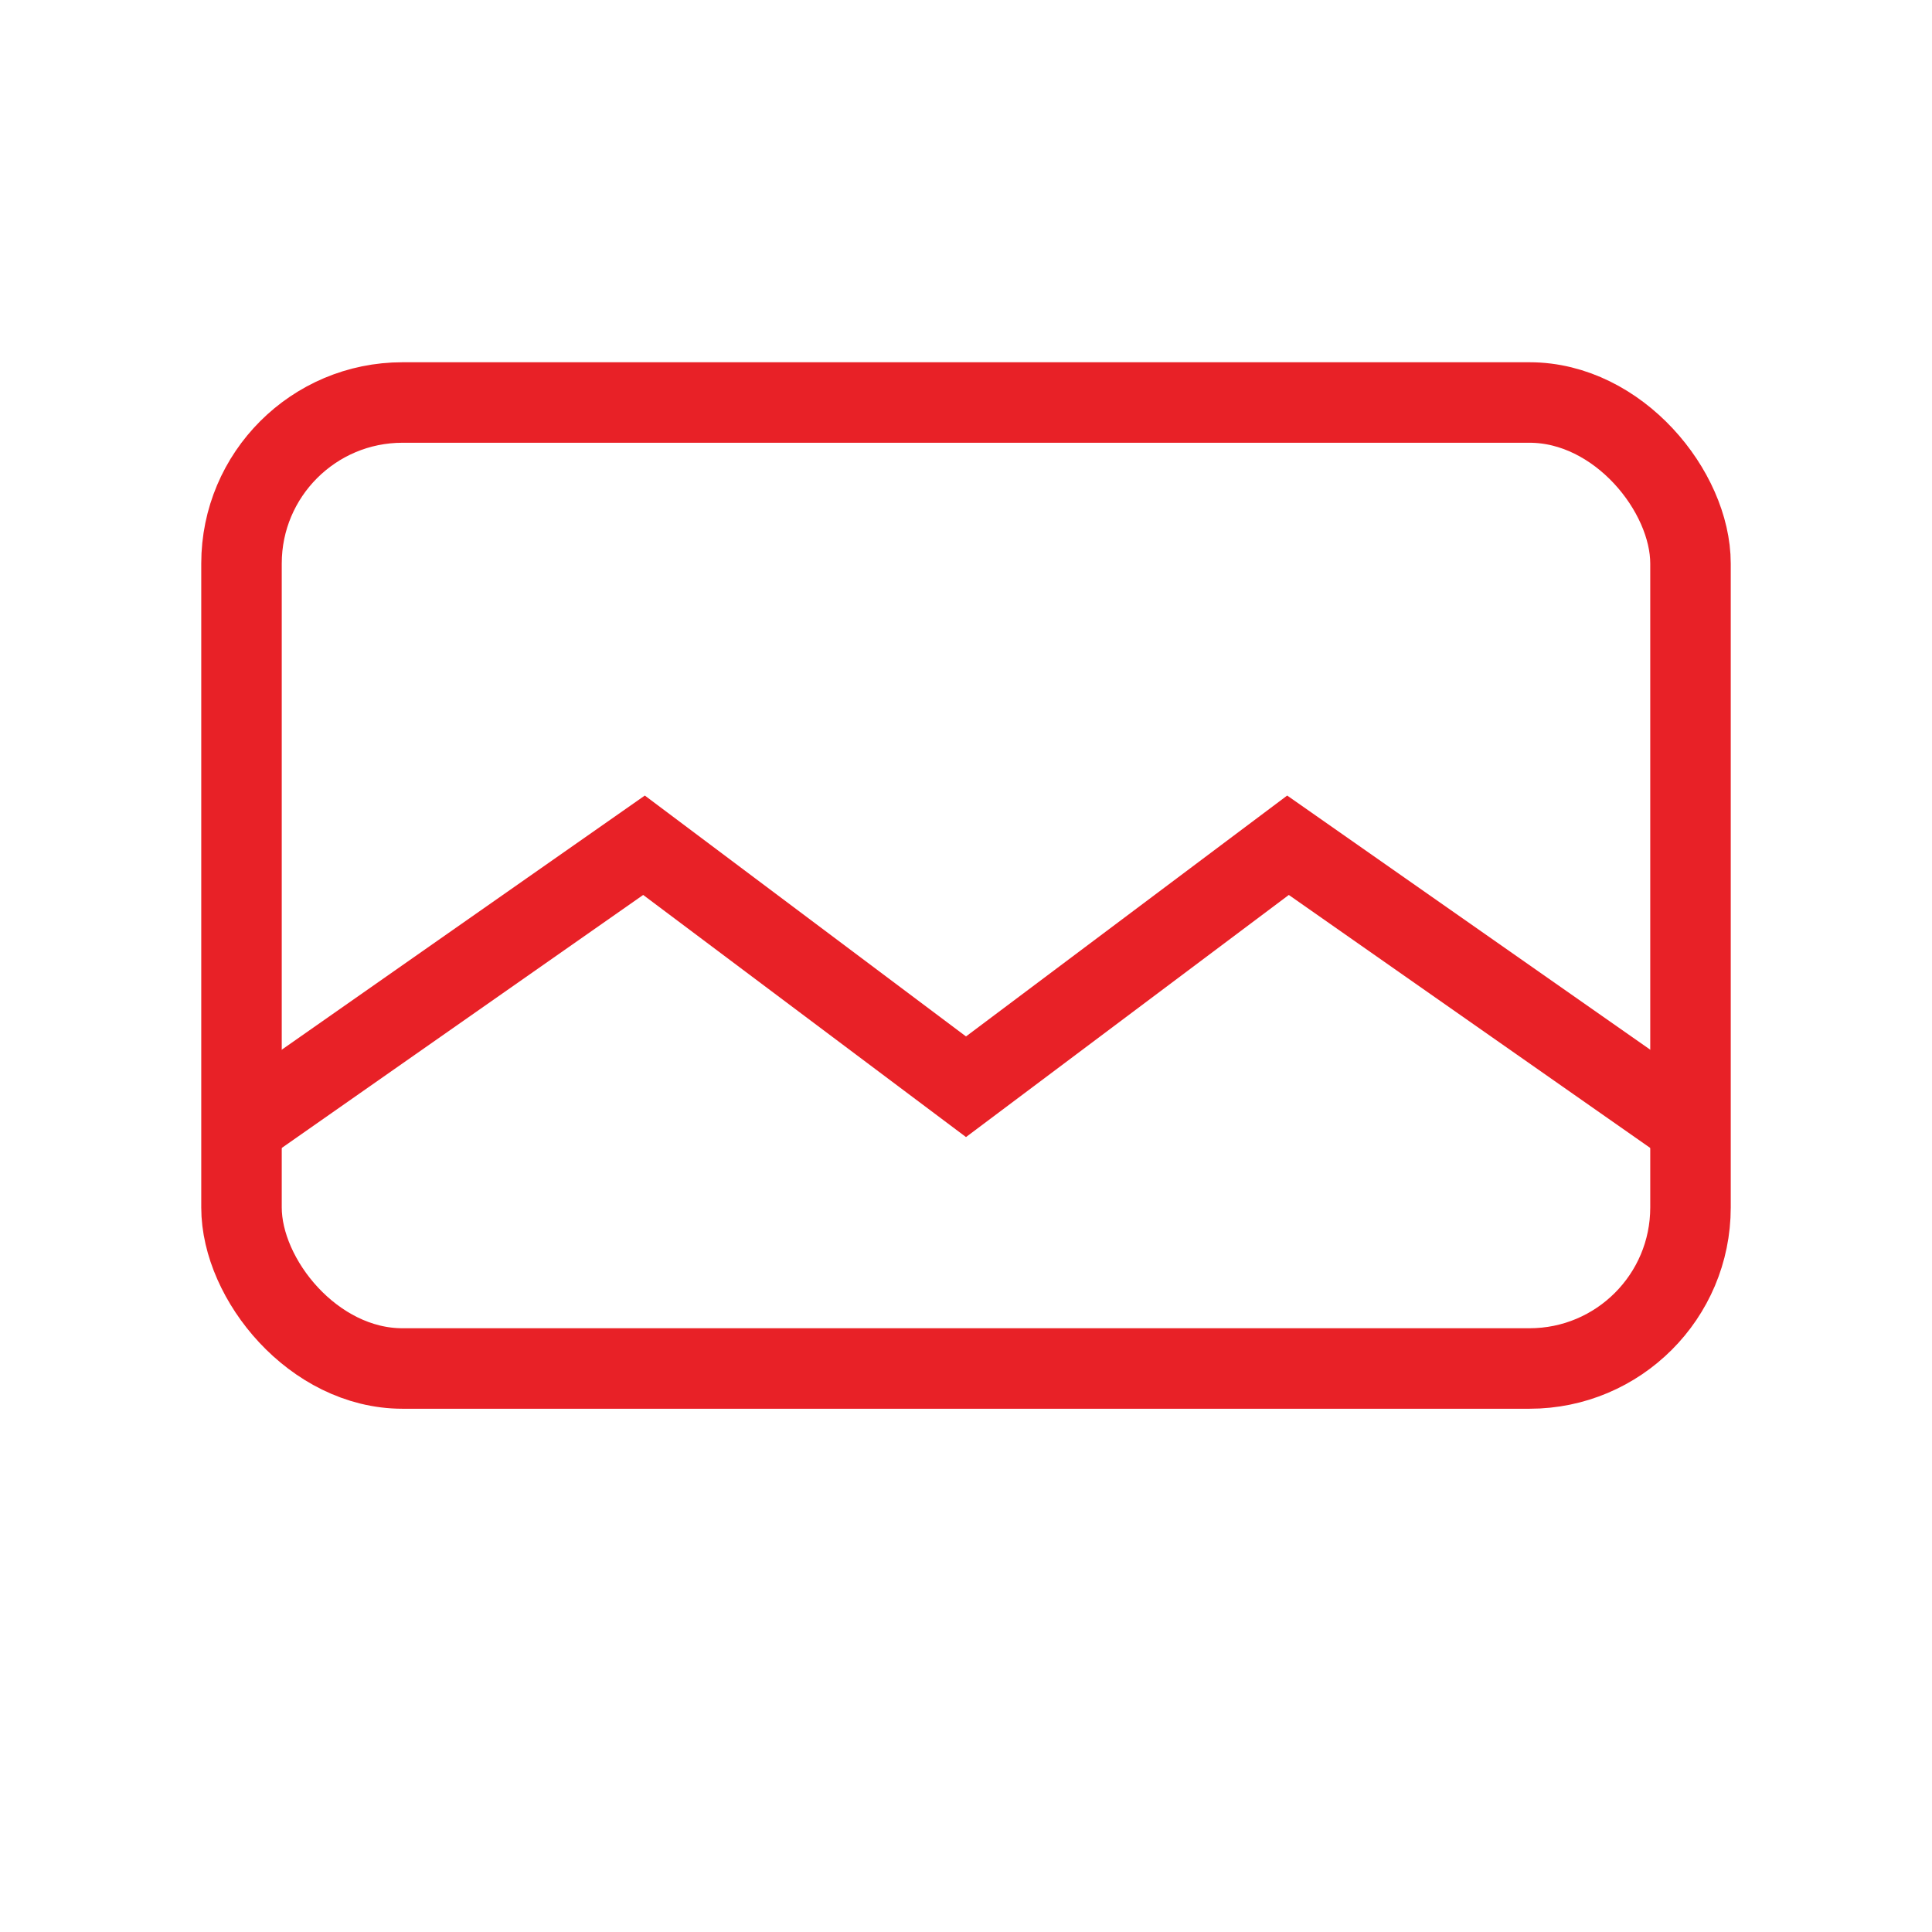
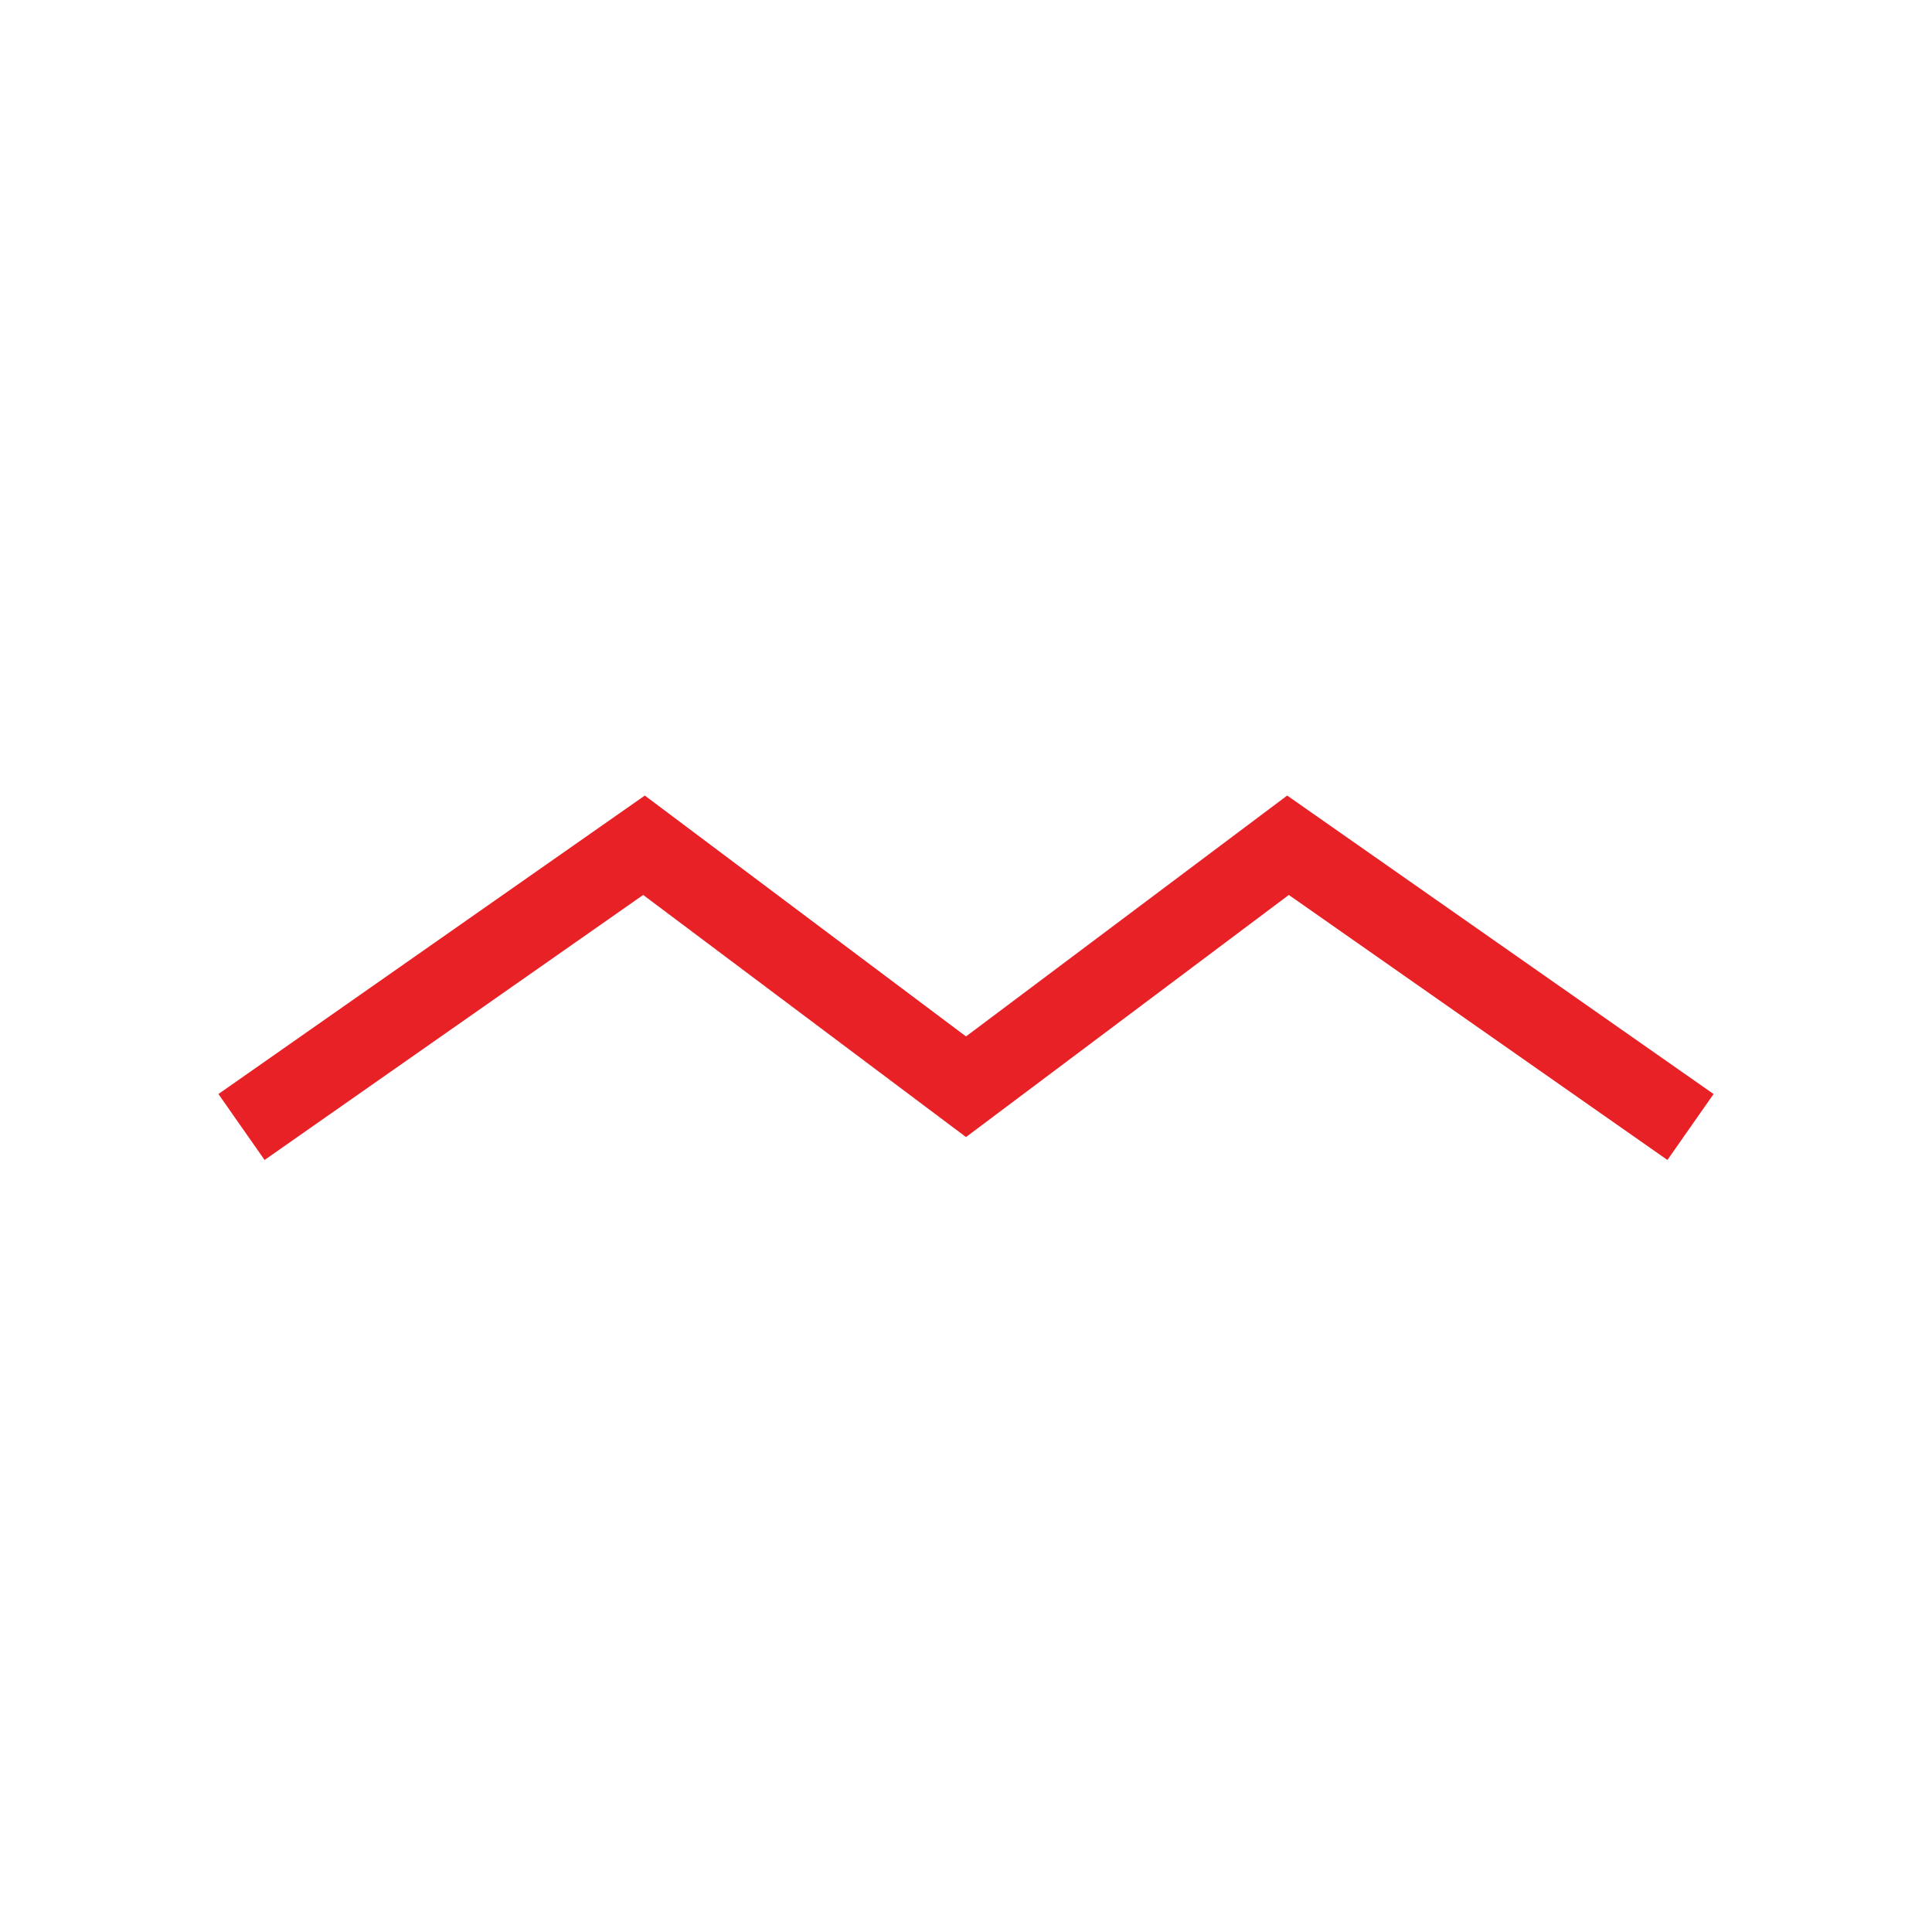
<svg xmlns="http://www.w3.org/2000/svg" viewBox="0 0 48 48" width="48" height="48" role="img" aria-label="Messaging icon">
-   <rect x="6" y="10" width="36" height="24" rx="4" fill="none" stroke="#E82127" stroke-width="2" />
  <path d="M6 28l10-7 8 6 8-6 10 7" fill="none" stroke="#E82127" stroke-width="2" />
</svg>